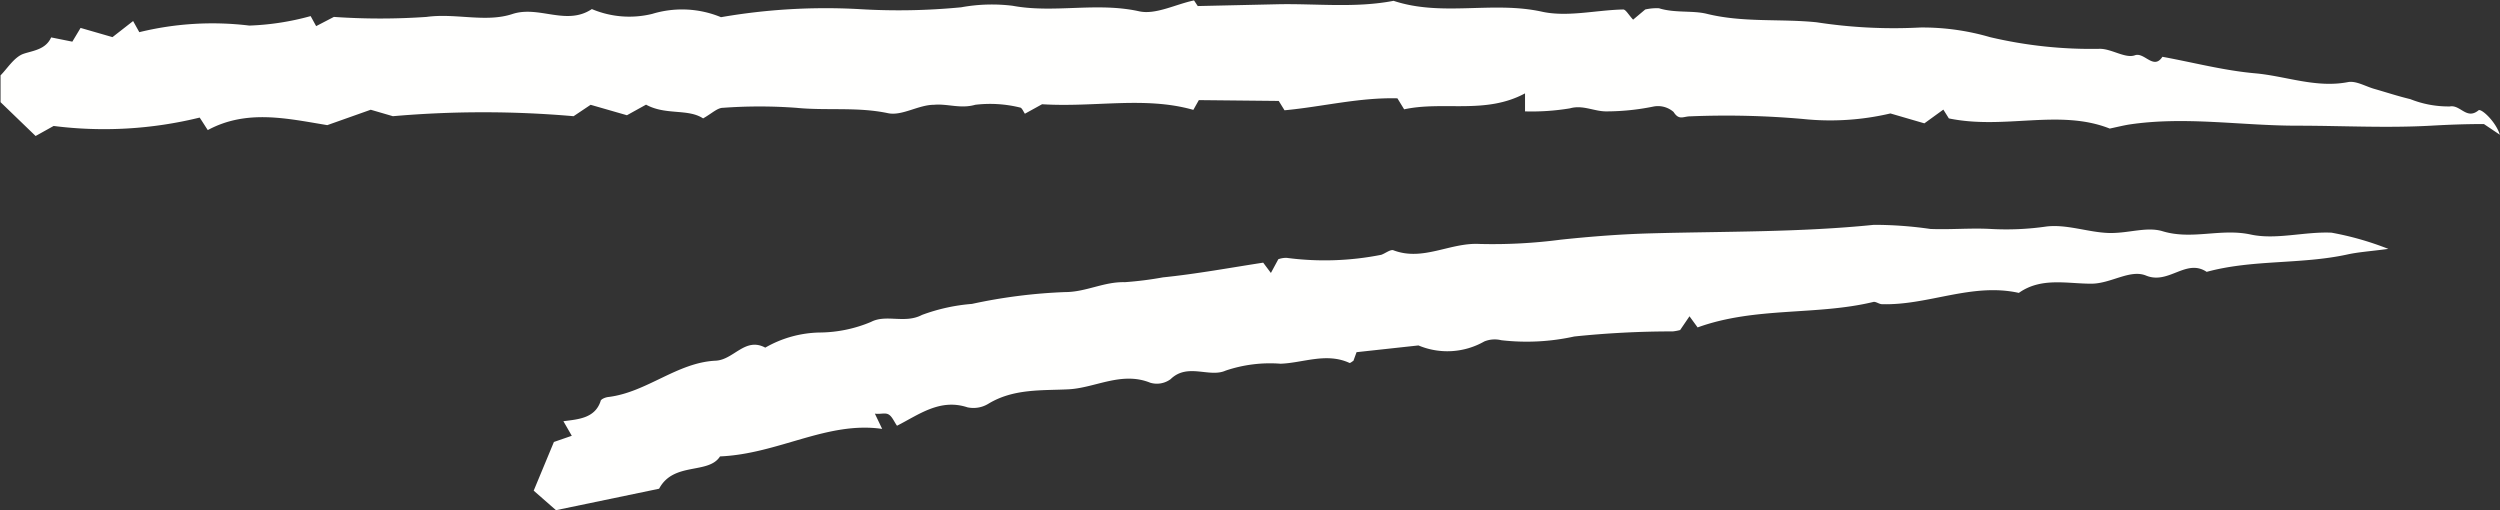
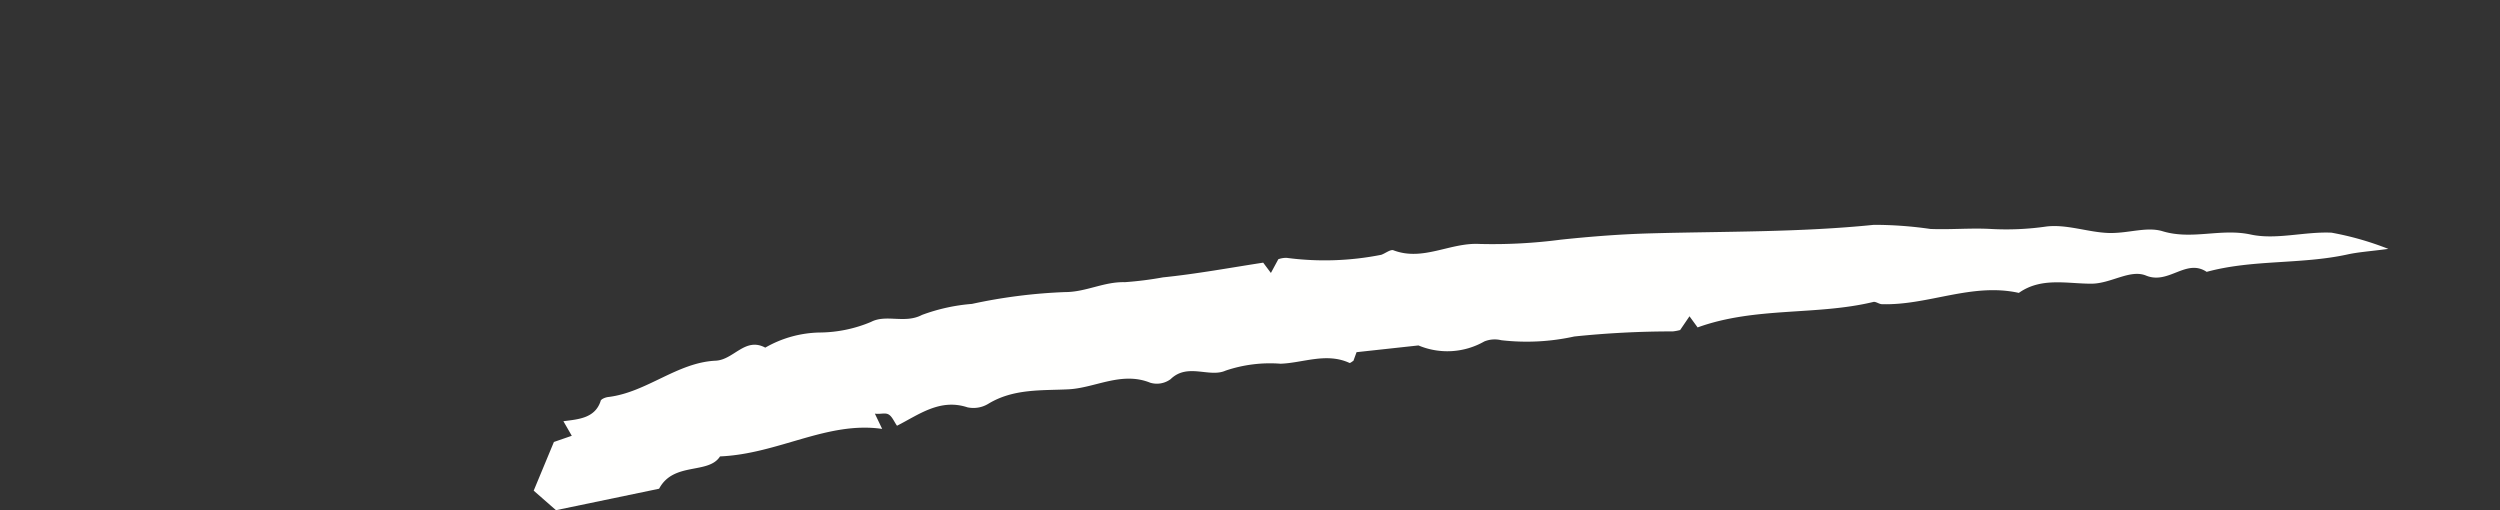
<svg xmlns="http://www.w3.org/2000/svg" data-name="Layer 1" fill="#fffffe" height="37.1" preserveAspectRatio="xMidYMid meet" version="1" viewBox="9.1 3.9 181.8 37.1" width="181.8" zoomAndPan="magnify">
  <rect x="9.1" y="3.9" width="181.8" height="37.1" fill="#333333" stroke="none" />
  <g id="change1_1">
-     <path d="M120,12l0-1.31c-2.88,1.55-5.92.54-8.79,1.16l-.49-.8c-2.8-.07-5.43.61-8.21.87l-.42-.68-5.81-.06-.4.71c-3.51-1-7.17-.17-11-.41l-1.25.69c-.11-.16-.22-.44-.35-.45a9.11,9.11,0,0,0-3.26-.2c-1.07.31-2-.09-3,0-1.13,0-2.33.83-3.35.61-2.23-.47-4.46-.17-6.67-.39a36.5,36.5,0,0,0-5.33,0c-.4,0-.79.4-1.44.77-1.11-.73-2.71-.21-4.15-1l-1.39.77-2.64-.76-1.24.83a75.61,75.61,0,0,0-13.14,0l-1.61-.47L32.9,13c-2.92-.48-5.86-1.17-8.69.36-.18-.27-.35-.55-.59-.91A29.11,29.11,0,0,1,13,13.06l-1.31.73L9.14,11.33l0-1.95c.49-.49,1-1.34,1.68-1.57s1.6-.3,2-1.19l1.54.31.6-1,2.32.67,1.5-1.17.45.81a22.34,22.34,0,0,1,8-.48,19.07,19.07,0,0,0,4.46-.69l.4.73,1.29-.67a48.87,48.87,0,0,0,6.74,0c2.12-.29,4.3.43,6.24-.21s3.92.88,5.78-.36a7,7,0,0,0,4.39.35,7.42,7.42,0,0,1,5,.24,44.55,44.55,0,0,1,10-.59A47.22,47.22,0,0,0,79,4.43a12.39,12.39,0,0,1,3.74-.11c3,.56,6.12-.28,9.19.4,1.2.27,2.63-.5,4-.79l.27.41L102,4.21c2.81-.06,5.64.29,8.44-.25,3.52,1.17,7.2,0,10.79.79,1.86.41,3.93-.12,5.91-.16.19,0,.39.39.72.74l.88-.74a3.77,3.77,0,0,1,1-.09c1.14.36,2.42.15,3.46.4,2.65.66,5.35.35,8,.62a36.88,36.88,0,0,0,7.54.38,17.5,17.5,0,0,1,5.07.7,32,32,0,0,0,8,.85c.85,0,1.85.72,2.54.47s1.36,1.1,2,.11c2.24.41,4.47,1,6.73,1.2s4.43,1.09,6.77.64c.59-.11,1.28.32,1.93.5.87.25,1.72.53,2.6.74a7.49,7.49,0,0,0,2.87.53c.78-.14,1.22,1,2.09.28.19-.15,1.25.81,1.55,1.78l-1.16-.78c-1.37,0-2.61.05-3.85.12-3.25.18-6.49,0-9.74,0-4.08,0-8.16-.7-12.24-.08-.41.07-.82.17-1.38.29-3.66-1.45-7.64.1-11.7-.74l-.4-.64-1.38,1-2.47-.72a19.12,19.12,0,0,1-6.38.4,63.6,63.6,0,0,0-8.17-.19c-.52,0-.81.32-1.22-.32a1.72,1.72,0,0,0-1.47-.39,17.13,17.13,0,0,1-3.43.35c-.89,0-1.7-.49-2.64-.22A17,17,0,0,1,120,12Z" />
-   </g>
+     </g>
  <g id="change1_2">
    <path d="M182.78,22c-1.36.18-2.19.23-3,.41-3.37.73-6.87.35-10.21,1.26-1.5-1-2.76.95-4.41.27-1.17-.48-2.56.6-4,.59-1.76,0-3.63-.48-5.25.67-3.41-.76-6.6.92-9.95.82-.22,0-.45-.21-.64-.16-4.16,1-8.57.33-12.77,1.85l-.59-.81-.68,1a3.61,3.61,0,0,1-.53.1,68.58,68.58,0,0,0-7.17.37,16.06,16.06,0,0,1-5.31.27,2,2,0,0,0-1.23.09,5.43,5.43,0,0,1-4.79.29l-4.5.49-.23.63c-.1.05-.23.18-.29.15-1.68-.77-3.36,0-5,.06a10.08,10.08,0,0,0-4,.5c-1.19.54-2.76-.58-4,.62a1.68,1.68,0,0,1-1.49.26c-2.08-.84-4,.38-5.93.48s-4-.07-5.85,1.06a2.08,2.08,0,0,1-1.51.25c-2-.66-3.54.54-5.12,1.34-.22-.31-.35-.67-.61-.82s-.61,0-1-.06l.53,1.11c-4-.58-7.55,1.82-11.79,2-.84,1.33-3.38.37-4.43,2.35L49.53,41l-1.62-1.42,1.47-3.54,1.3-.45-.61-1.06c1.11-.14,2.28-.22,2.7-1.44,0-.16.36-.3.57-.32,2.79-.34,5-2.51,7.8-2.64,1.32-.06,2.14-1.74,3.61-.95a8.22,8.22,0,0,1,4-1.1,9.8,9.8,0,0,0,3.69-.77c1.11-.58,2.46.15,3.71-.51A13.49,13.49,0,0,1,79.78,26a38.82,38.82,0,0,1,6.78-.86c1.51,0,2.81-.76,4.34-.72a25.58,25.58,0,0,0,2.77-.35c2.45-.25,4.88-.7,7.29-1.07l.56.75.54-1a1.8,1.8,0,0,1,.6-.1,21.05,21.05,0,0,0,6.88-.22c.3-.1.67-.41.89-.33,2.14.82,4.11-.57,6.25-.46a38,38,0,0,0,5.91-.31c2.18-.23,4.35-.4,6.54-.46,5.41-.15,10.83-.07,16.24-.62a28.73,28.73,0,0,1,4.11.3c1.46.06,2.94-.08,4.39,0a20.39,20.39,0,0,0,4.06-.18c1.45-.17,3,.41,4.45.47s2.81-.49,4-.12c2.14.64,4.21-.23,6.37.23,1.86.41,3.93-.22,5.9-.13A21.89,21.89,0,0,1,182.78,22Z" />
  </g>
</svg>